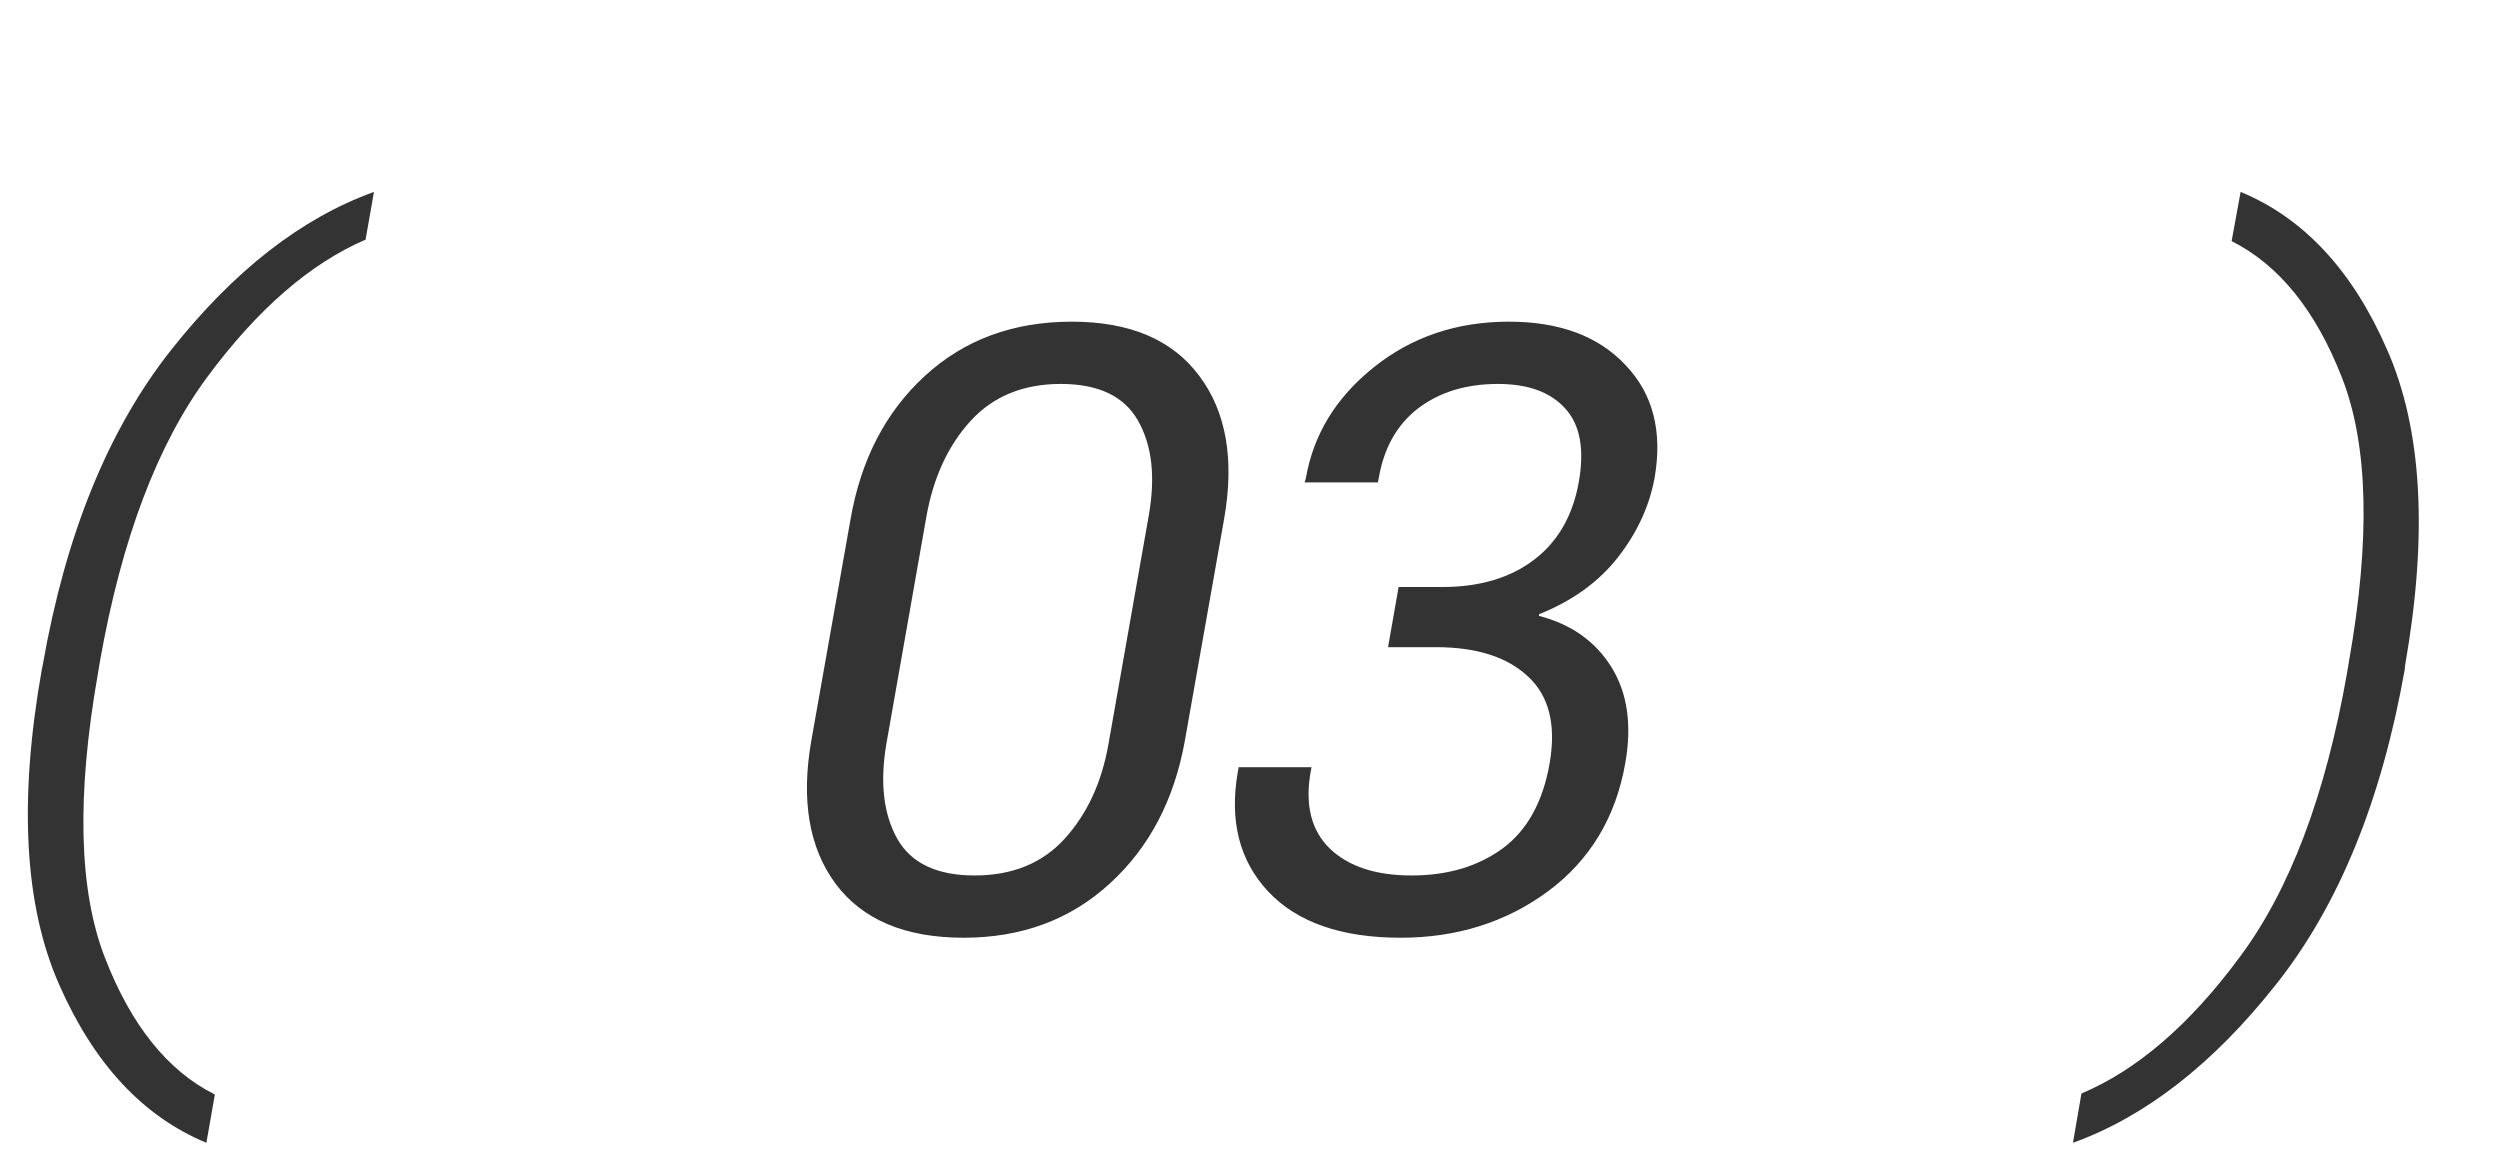
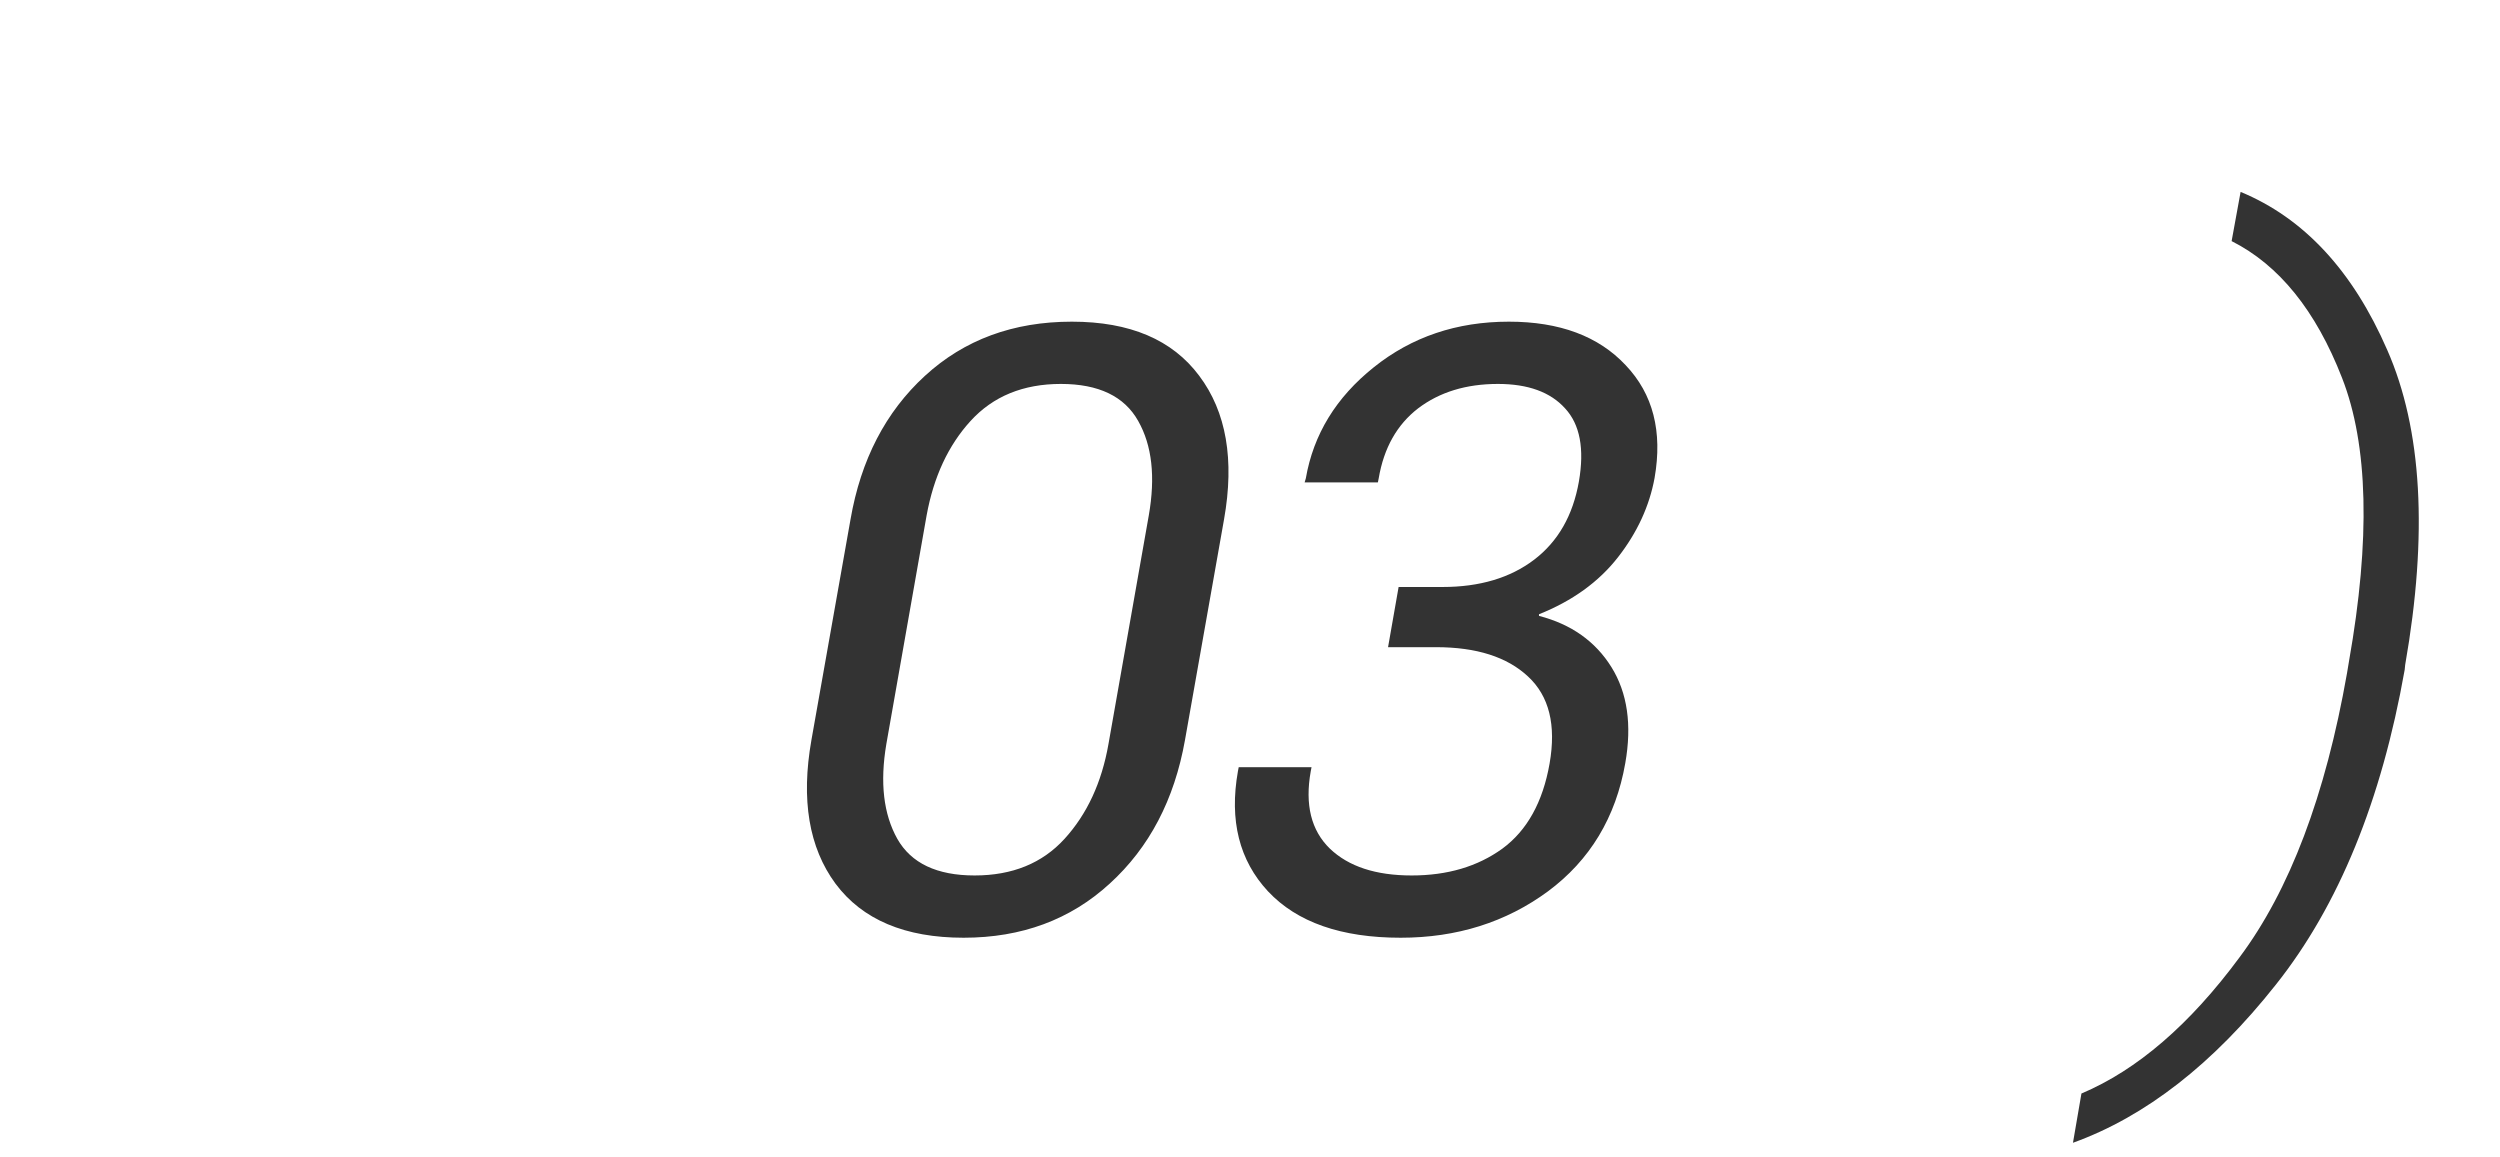
<svg xmlns="http://www.w3.org/2000/svg" width="54" height="25" viewBox="0 0 54 25" fill="none">
  <path opacity="0.8" d="M17.527 15.983L18.371 11.22C18.594 9.931 19.13 8.896 19.98 8.117C20.829 7.338 21.887 6.948 23.152 6.948C24.406 6.948 25.323 7.338 25.903 8.117C26.489 8.896 26.668 9.931 26.439 11.22L25.596 15.983C25.367 17.273 24.825 18.307 23.97 19.086C23.12 19.865 22.068 20.255 20.814 20.255C19.549 20.255 18.626 19.865 18.046 19.086C17.472 18.307 17.299 17.273 17.527 15.983ZM19.145 16.071C19.004 16.903 19.083 17.586 19.382 18.119C19.681 18.646 20.237 18.91 21.052 18.91C21.866 18.91 22.514 18.646 22.994 18.119C23.48 17.586 23.797 16.903 23.943 16.071L24.814 11.132C24.96 10.3 24.884 9.62 24.585 9.093C24.286 8.56 23.73 8.293 22.915 8.293C22.101 8.293 21.45 8.56 20.964 9.093C20.483 9.62 20.167 10.3 20.015 11.132L19.145 16.071ZM26.739 16.66L26.756 16.572H28.329L28.312 16.66C28.183 17.381 28.321 17.938 28.725 18.33C29.129 18.717 29.718 18.91 30.492 18.91C31.265 18.91 31.918 18.717 32.452 18.33C32.985 17.938 33.325 17.325 33.471 16.493C33.617 15.661 33.462 15.034 33.005 14.612C32.554 14.19 31.892 13.979 31.019 13.979H29.982L30.21 12.679H31.16C31.962 12.679 32.621 12.482 33.137 12.09C33.653 11.697 33.975 11.135 34.104 10.402C34.227 9.693 34.127 9.166 33.805 8.82C33.489 8.469 33.005 8.293 32.355 8.293C31.669 8.293 31.095 8.469 30.632 8.82C30.175 9.172 29.891 9.676 29.78 10.332L29.762 10.42H28.18L28.206 10.332C28.37 9.383 28.86 8.583 29.674 7.933C30.494 7.276 31.467 6.948 32.592 6.948C33.688 6.948 34.529 7.262 35.115 7.889C35.706 8.51 35.914 9.321 35.739 10.323C35.627 10.933 35.364 11.504 34.948 12.037C34.532 12.57 33.963 12.98 33.242 13.268V13.303C33.94 13.484 34.461 13.854 34.807 14.41C35.153 14.967 35.252 15.658 35.106 16.484C34.901 17.656 34.344 18.579 33.436 19.253C32.528 19.921 31.467 20.255 30.254 20.255C28.971 20.255 28.016 19.921 27.389 19.253C26.768 18.585 26.551 17.721 26.739 16.66Z" fill="black" />
  <path opacity="0.8" d="M44.776 24.684L44.959 23.62C46.162 23.112 47.301 22.131 48.375 20.677C49.456 19.23 50.23 17.186 50.695 14.543L50.738 14.285C51.204 11.65 51.154 9.609 50.588 8.162C50.022 6.708 49.227 5.724 48.203 5.208L48.397 4.145C49.764 4.71 50.821 5.849 51.565 7.561C52.317 9.272 52.446 11.539 51.952 14.36L51.941 14.468C51.44 17.297 50.513 19.563 49.159 21.268C47.806 22.979 46.345 24.118 44.776 24.684Z" fill="black" />
-   <path opacity="0.8" d="M4.458 24.684C3.09 24.118 2.03 22.979 1.278 21.268C0.526 19.563 0.401 17.297 0.902 14.468L0.924 14.36C1.418 11.539 2.342 9.272 3.695 7.561C5.049 5.849 6.51 4.71 8.078 4.145L7.896 5.176C6.7 5.691 5.561 6.68 4.479 8.141C3.398 9.602 2.625 11.65 2.159 14.285L2.116 14.543C1.651 17.186 1.701 19.234 2.267 20.688C2.832 22.148 3.624 23.133 4.641 23.642L4.458 24.684Z" fill="black" />
</svg>